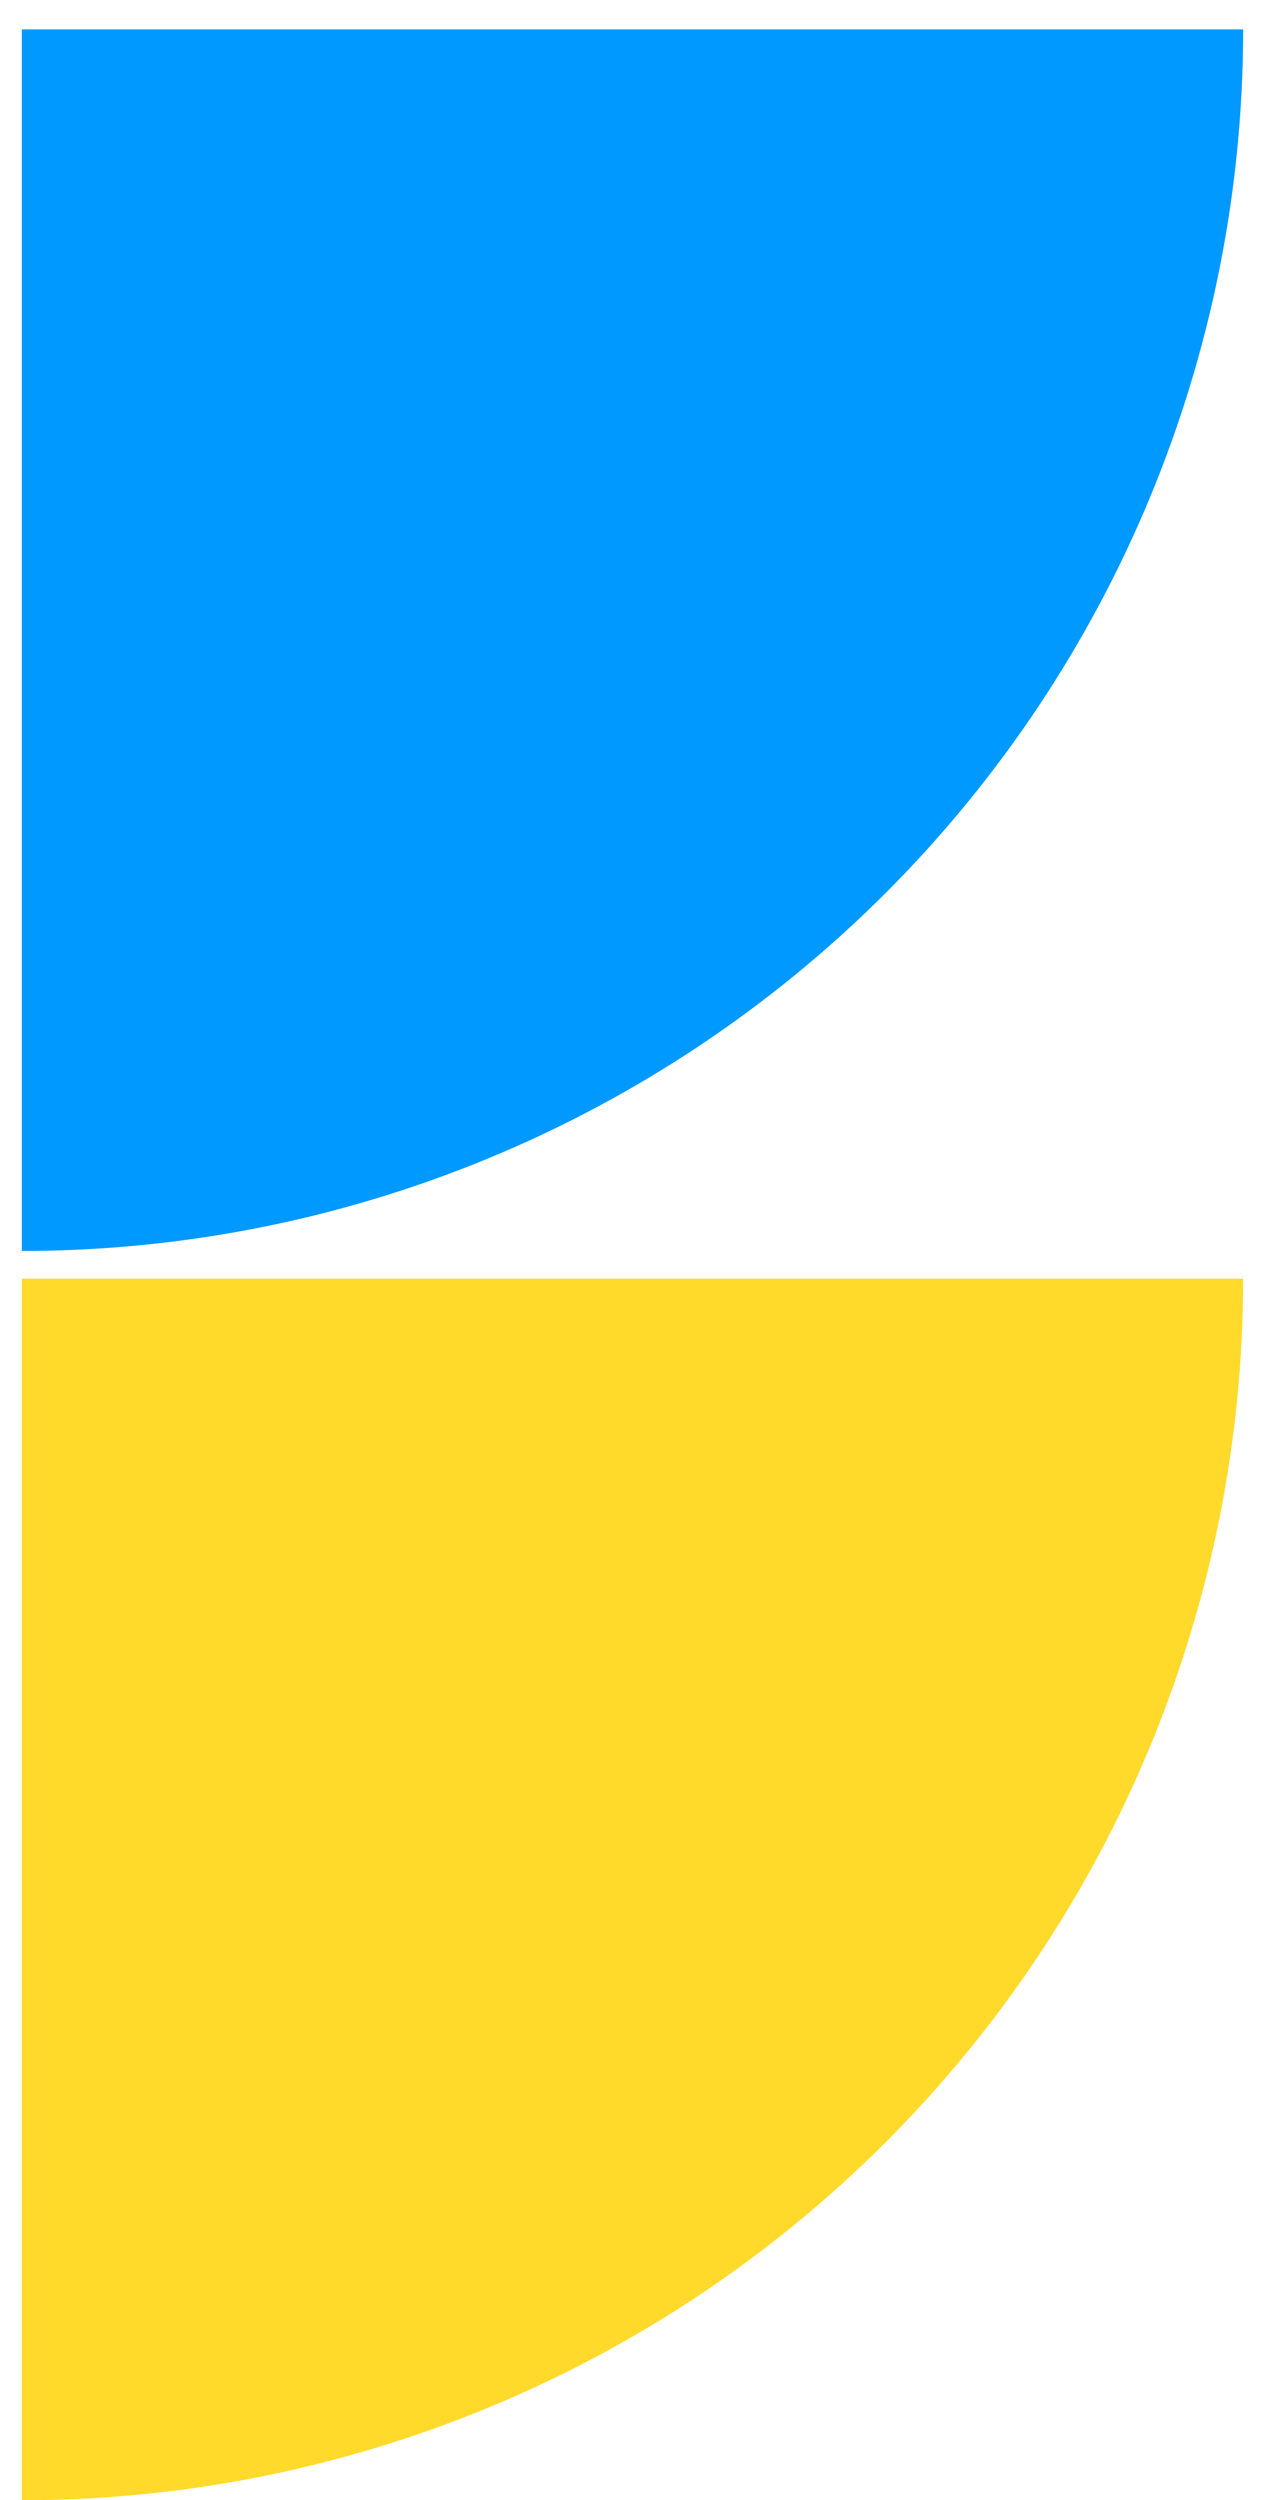
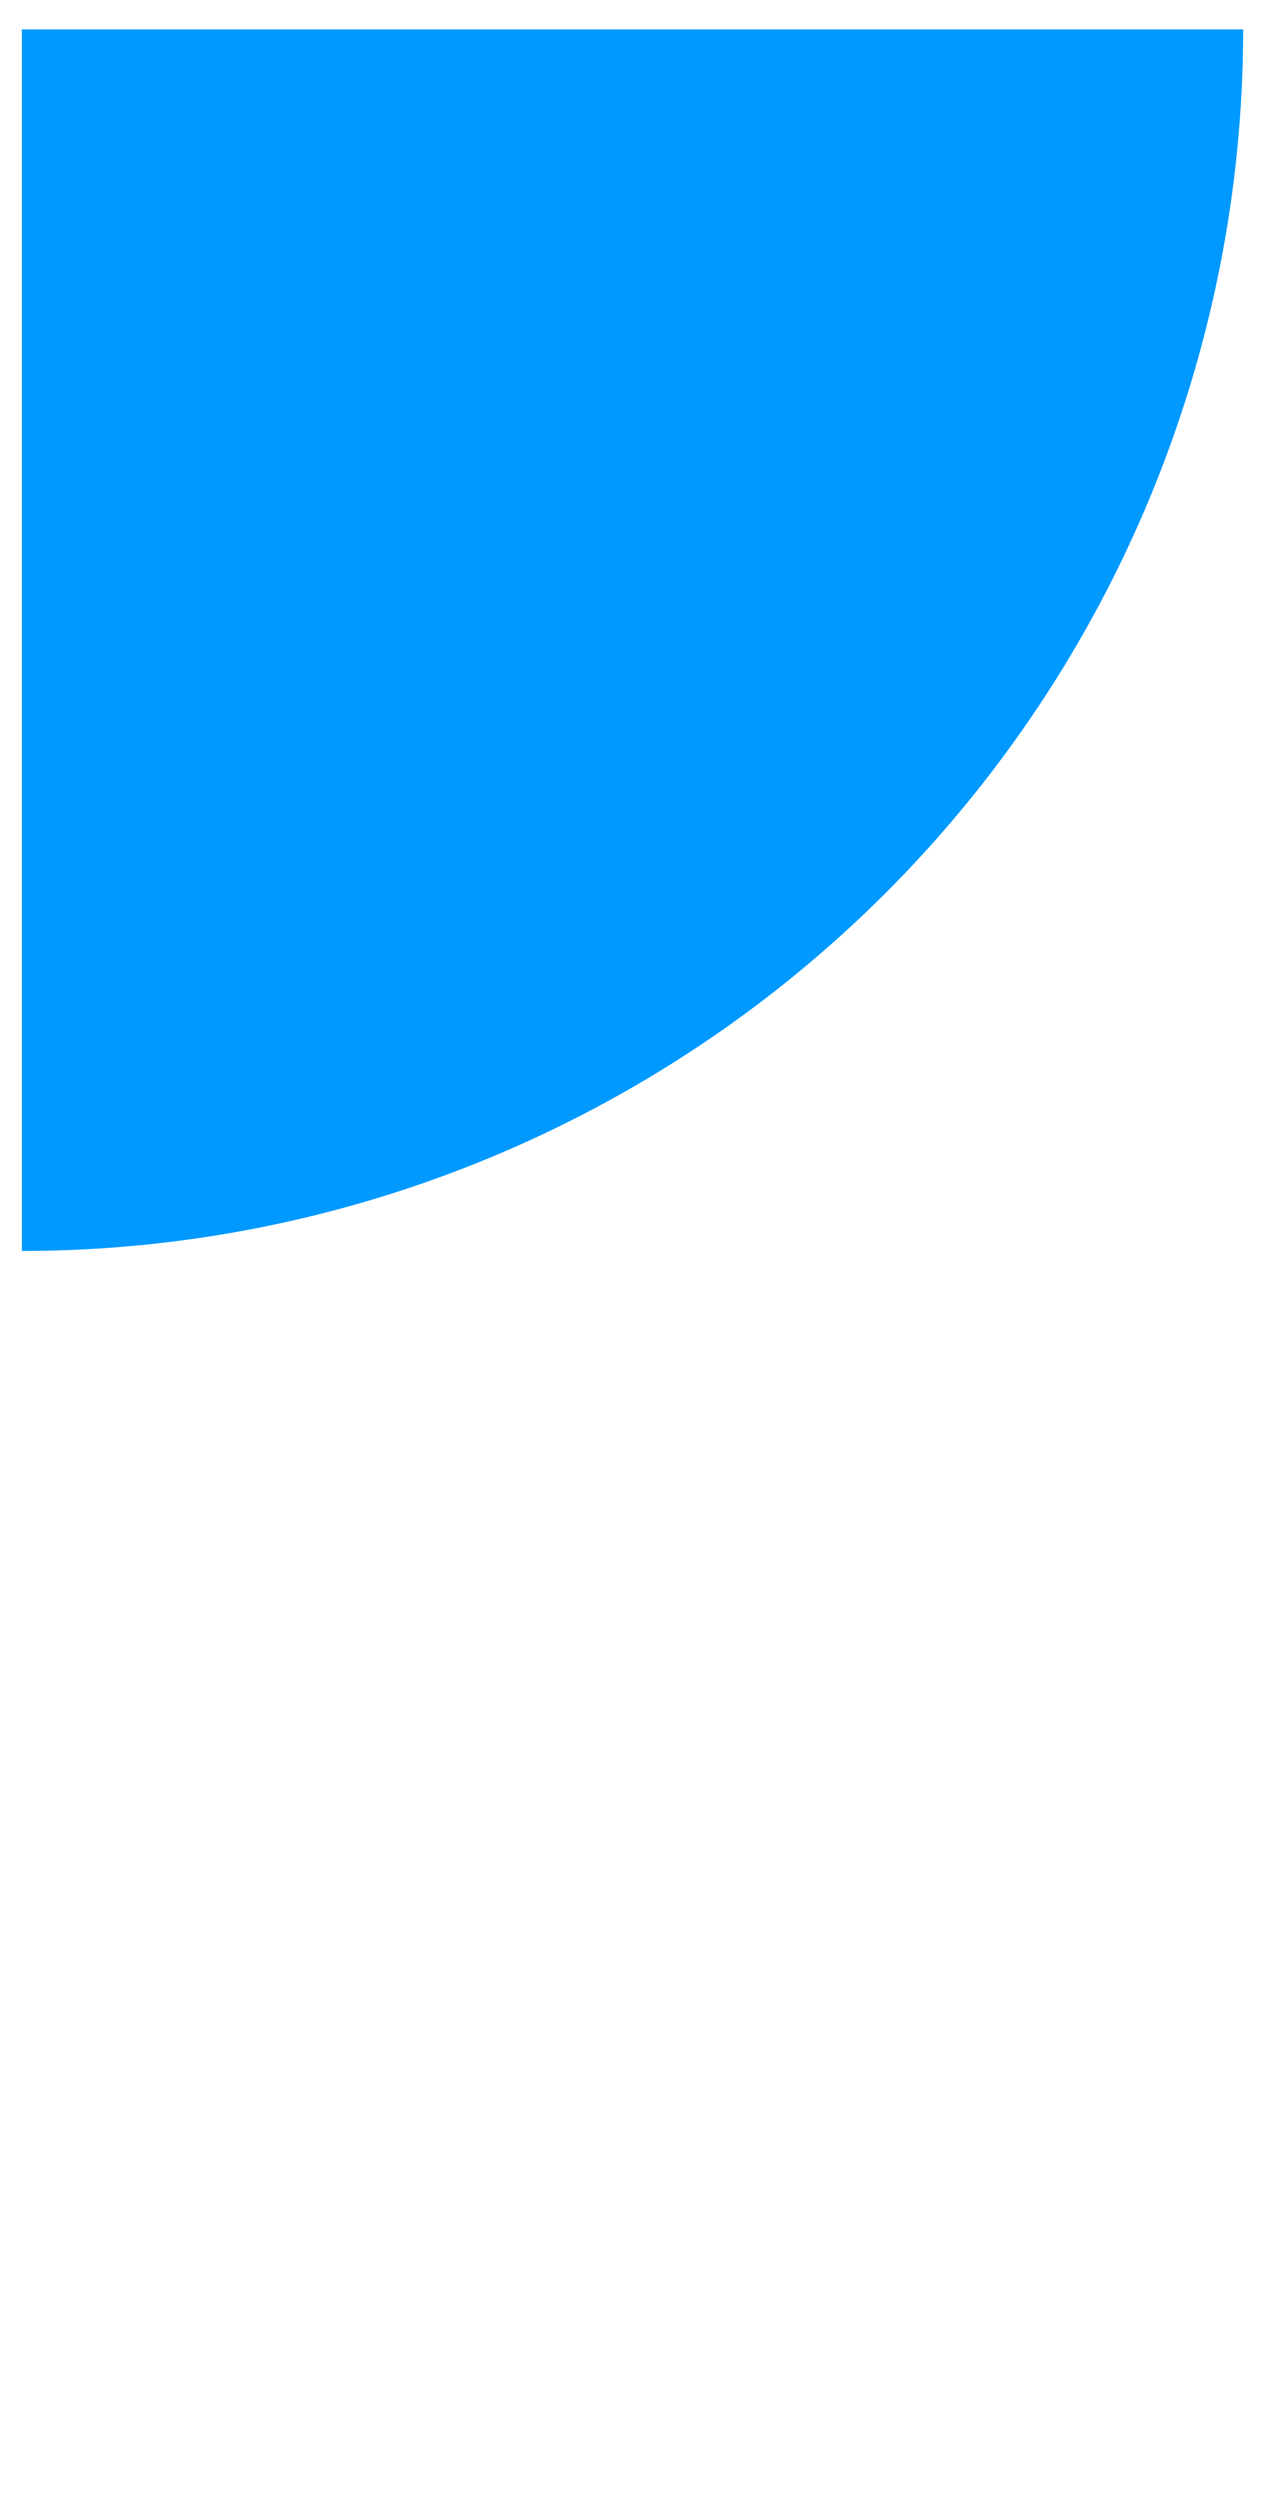
<svg xmlns="http://www.w3.org/2000/svg" width="42" height="83" viewBox="0 0 42 83" fill="none">
  <g id="shape">
-     <path id="Vector" d="M0.725 83L0.725 42.449L41.275 42.449C41.275 53.204 37.003 63.518 29.398 71.123C21.794 78.728 11.479 83 0.725 83Z" fill="#FFDA2B" />
    <path id="Vector_2" d="M41.275 0.977C41.275 11.732 37.003 22.046 29.398 29.651C21.794 37.256 11.479 41.528 0.725 41.528L0.725 0.977L41.275 0.977Z" fill="#0099FF" />
  </g>
</svg>